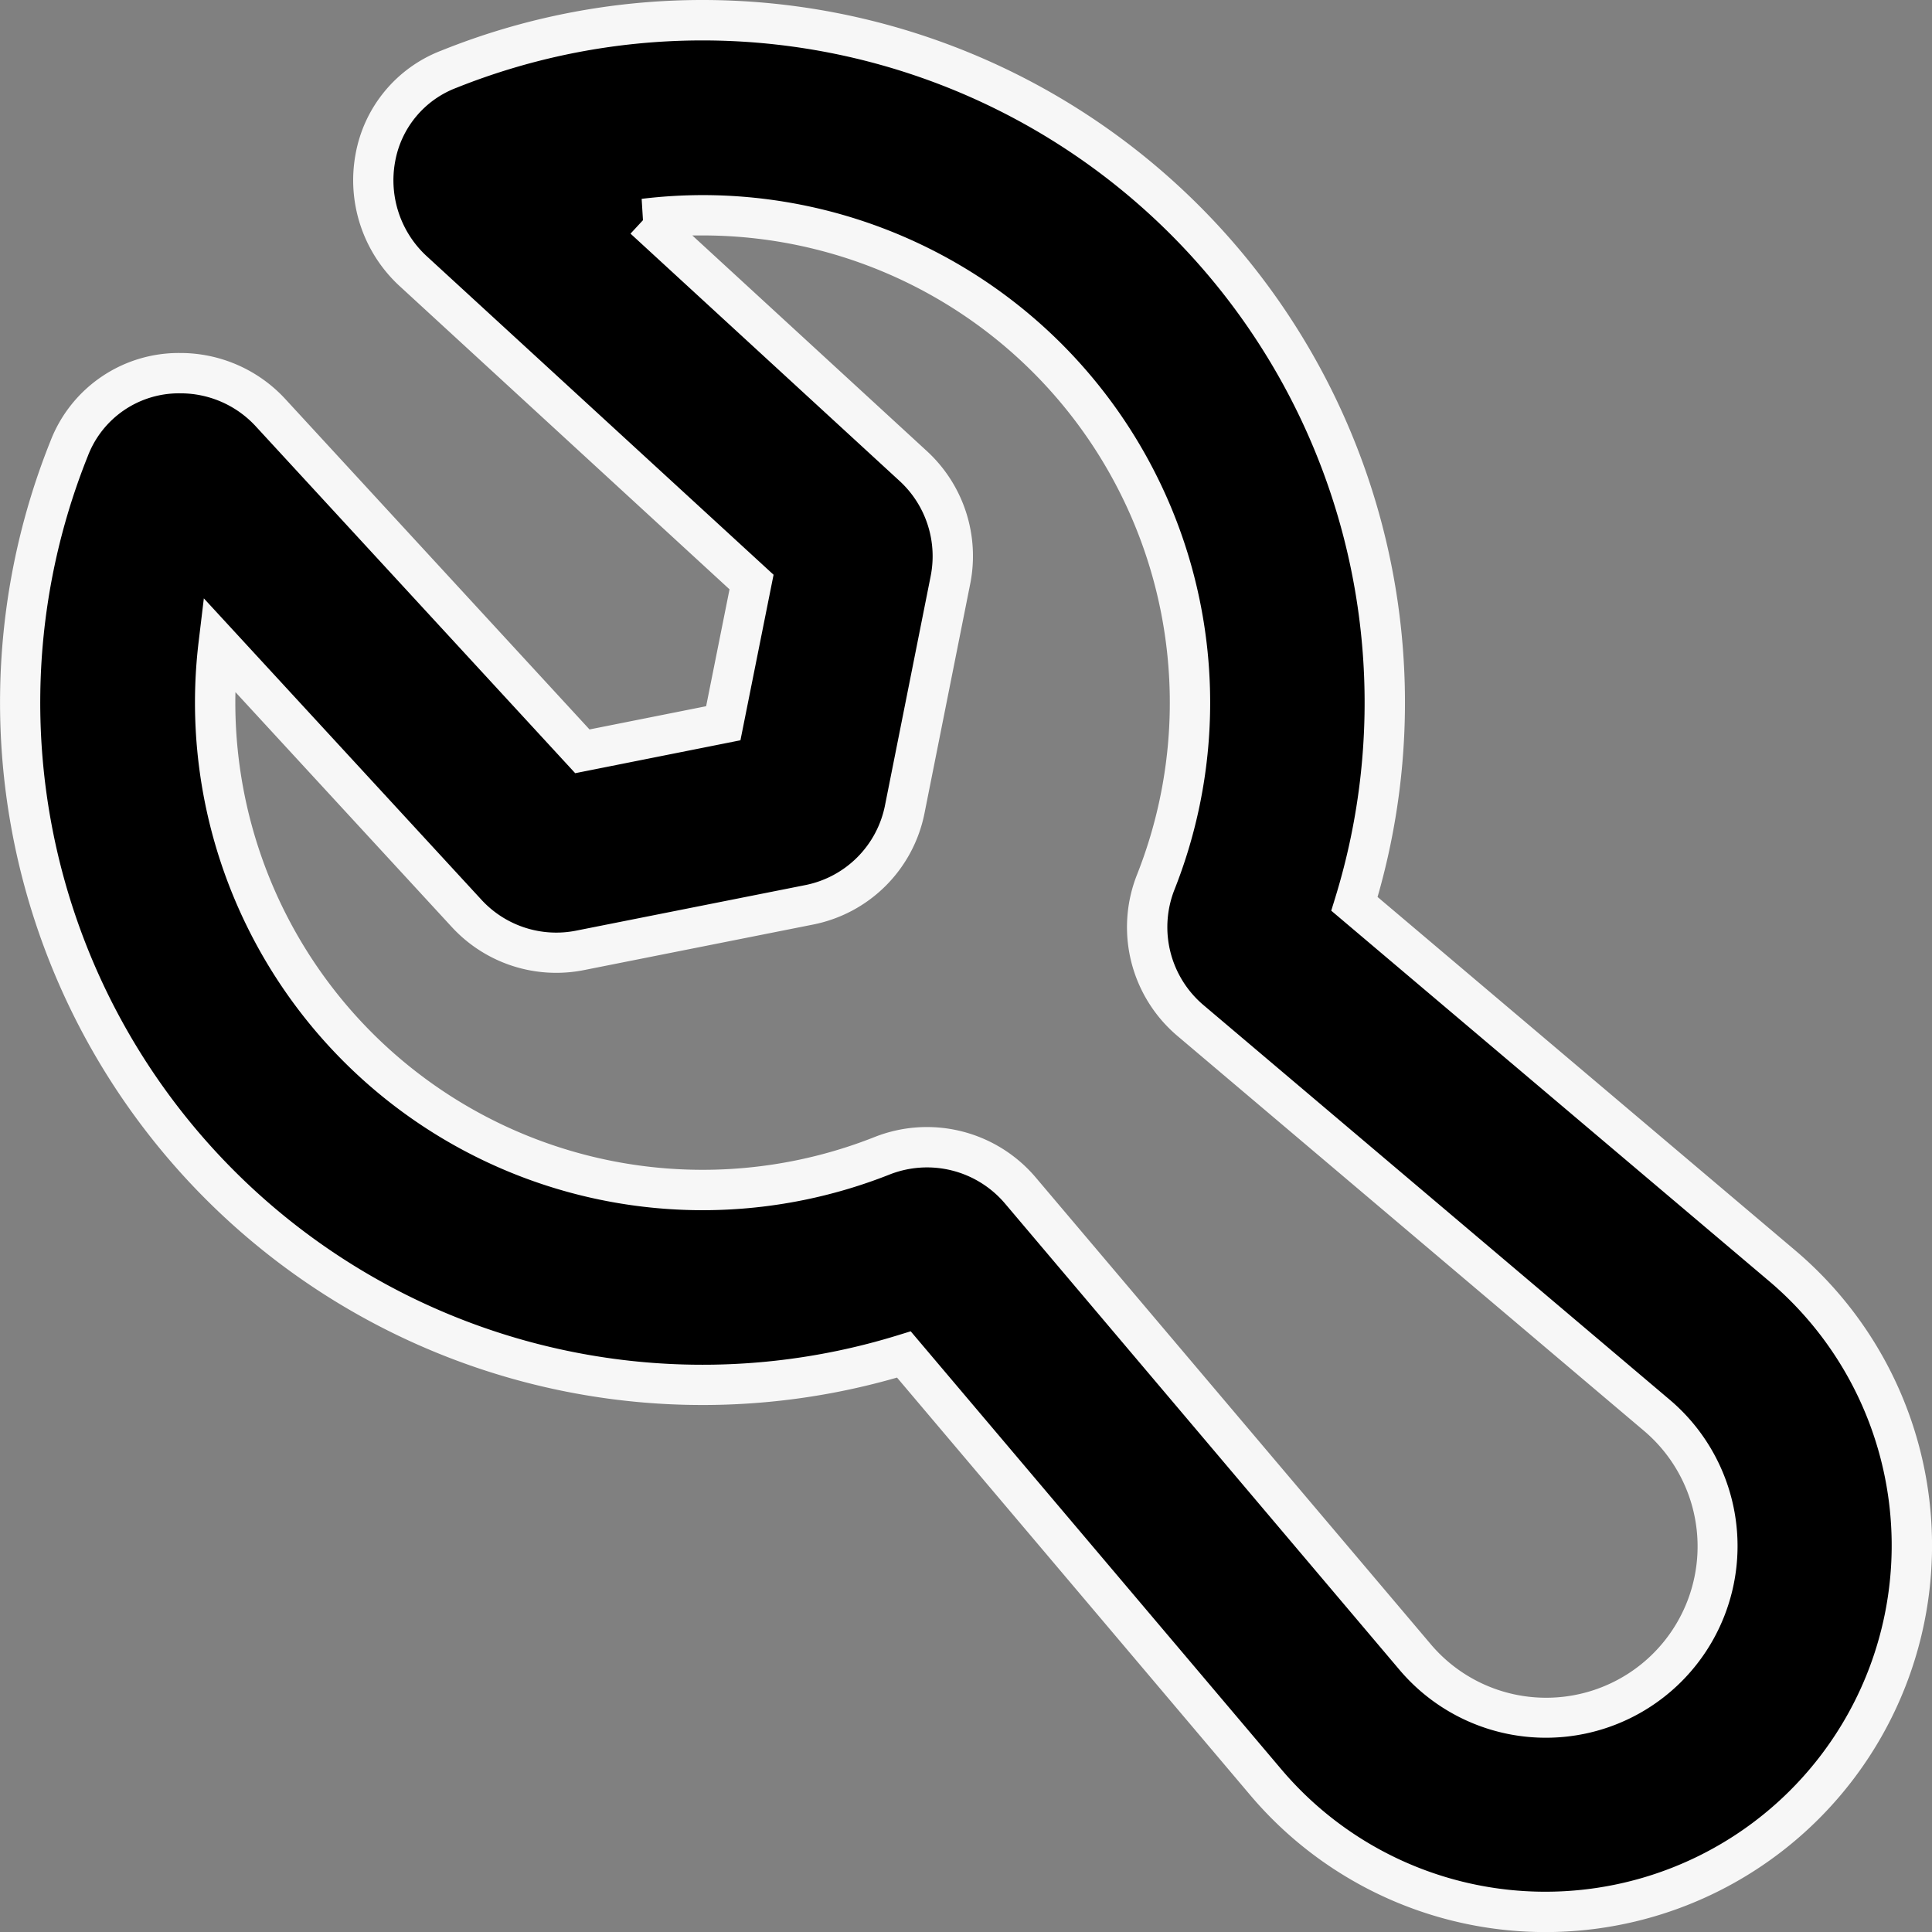
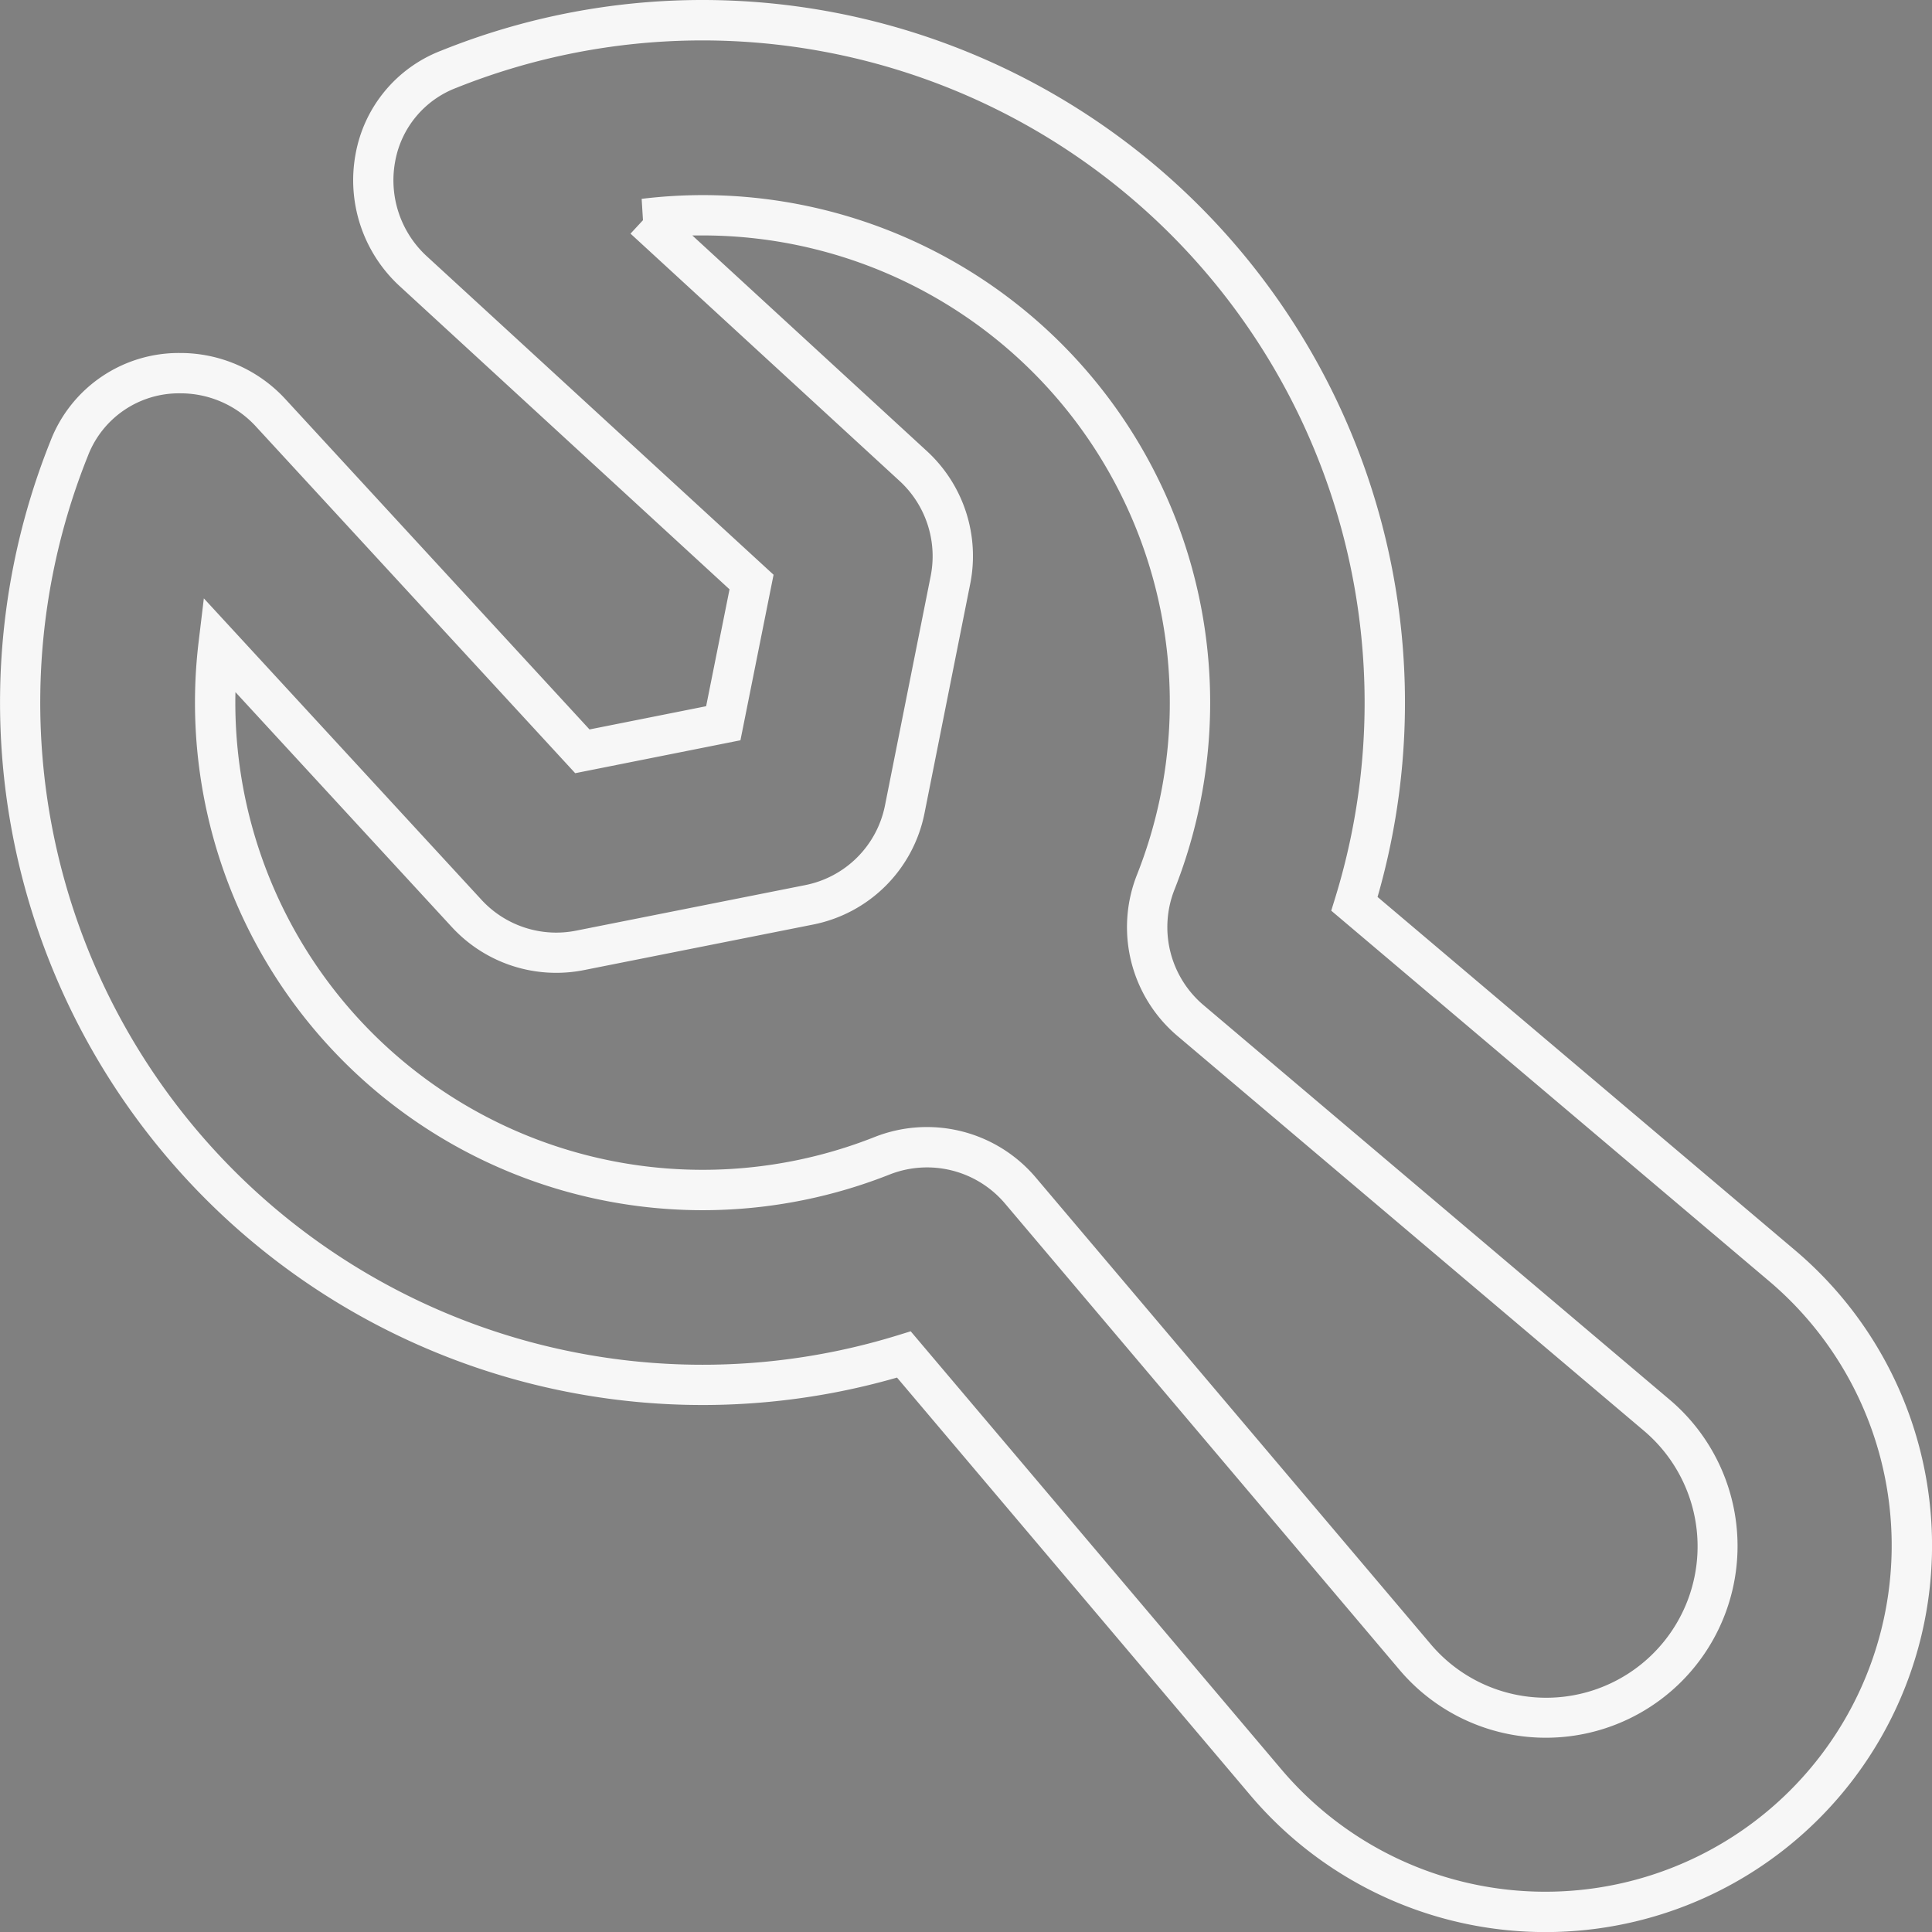
<svg xmlns="http://www.w3.org/2000/svg" width="71.851" height="71.853" viewBox="0 0 71.851 71.853">
  <rect x="0" y="0" width="71.851" height="71.853" fill="#808080" stroke="none" />
  <defs>
    <style>
      .cls-1 {
        fill-rule: evenodd;
      }

      .cls-2 {
        fill: #f7f7f7;
      }
    </style>
  </defs>
  <g transform="translate(-264.161 -3261.431)">
-     <path id="パス_2352" data-name="パス 2352" class="cls-1" d="M18.337,4.2A25.379,25.379,0,0,1,52.023,35.246L67.949,48.722a13.628,13.628,0,1,1-19.21,19.21L35.267,52.005A25.379,25.379,0,0,1,4.223,18.316,4.488,4.488,0,0,1,11.7,16.964L23.31,29.57l5.241-1.044L29.6,23.274,16.989,11.683A4.49,4.49,0,0,1,18.34,4.2Zm7.274,5.567,10.014,9.206A4.525,4.525,0,0,1,37,23.2L35.3,31.73a4.531,4.531,0,0,1-3.559,3.556l-8.518,1.693A4.531,4.531,0,0,1,19,35.6L9.783,25.59A18.13,18.13,0,0,0,34.444,44.619,4.556,4.556,0,0,1,39.6,45.905L54.277,63.252a6.379,6.379,0,1,0,8.989-8.989L45.923,39.584a4.556,4.556,0,0,1-1.287-5.154A18.126,18.126,0,0,0,25.608,9.769Z" transform="translate(262.51 3259.799)" />
    <path id="パス_2352_-_アウトライン" data-name="パス 2352 - アウトライン" class="cls-2" d="M27.768,1.632A26.129,26.129,0,0,1,52.882,34.99L68.433,48.149A14.378,14.378,0,1,1,48.168,68.417L35.011,52.864A26.129,26.129,0,0,1,3.527,18.037,5.113,5.113,0,0,1,8.351,14.76a5.306,5.306,0,0,1,3.9,1.7l11.324,12.3,4.337-.864.87-4.347-12.3-11.306a5.35,5.35,0,0,1-1.609-4.871,5.087,5.087,0,0,1,3.187-3.857h0A26,26,0,0,1,27.768,1.632ZM59.124,71.985a12.878,12.878,0,0,0,8.339-22.692L51.16,35.5l.146-.474A24.628,24.628,0,0,0,18.619,4.9h0a3.614,3.614,0,0,0-2.272,2.737,3.838,3.838,0,0,0,1.149,3.5L30.42,23.007l-1.232,6.156-6.145,1.224L11.149,17.472a3.8,3.8,0,0,0-2.8-1.212,3.623,3.623,0,0,0-3.432,2.334A24.627,24.627,0,0,0,35.046,51.289l.474-.146,13.792,16.3A12.857,12.857,0,0,0,59.124,71.985ZM27.782,8.888h0A18.876,18.876,0,0,1,45.334,34.706a3.8,3.8,0,0,0,1.075,4.306L63.751,53.691A7.129,7.129,0,1,1,53.7,63.735L39.026,46.39a3.8,3.8,0,0,0-4.3-1.074A18.88,18.88,0,0,1,9.038,25.5l.194-1.615L19.555,35.093a3.78,3.78,0,0,0,3.521,1.15l8.518-1.693a3.77,3.77,0,0,0,2.97-2.967l1.7-8.532a3.8,3.8,0,0,0-1.149-3.524L25.1,10.321l.463-.5-.049-.794A18.961,18.961,0,0,1,27.782,8.888ZM59.155,64.771a5.629,5.629,0,0,0,3.627-9.934L45.438,40.157a5.3,5.3,0,0,1-1.5-6A17.377,17.377,0,0,0,27.783,10.388c-.129,0-.257,0-.385,0l8.736,8.031a5.3,5.3,0,0,1,1.6,4.923l-1.7,8.531a5.266,5.266,0,0,1-4.148,4.144l-8.518,1.693a5.28,5.28,0,0,1-4.917-1.605l-8.044-8.733A17.379,17.379,0,0,0,34.169,43.921a5.3,5.3,0,0,1,6,1.5L54.85,62.768A5.618,5.618,0,0,0,59.155,64.771Z" transform="translate(262.51 3259.799)" />
  </g>
</svg>